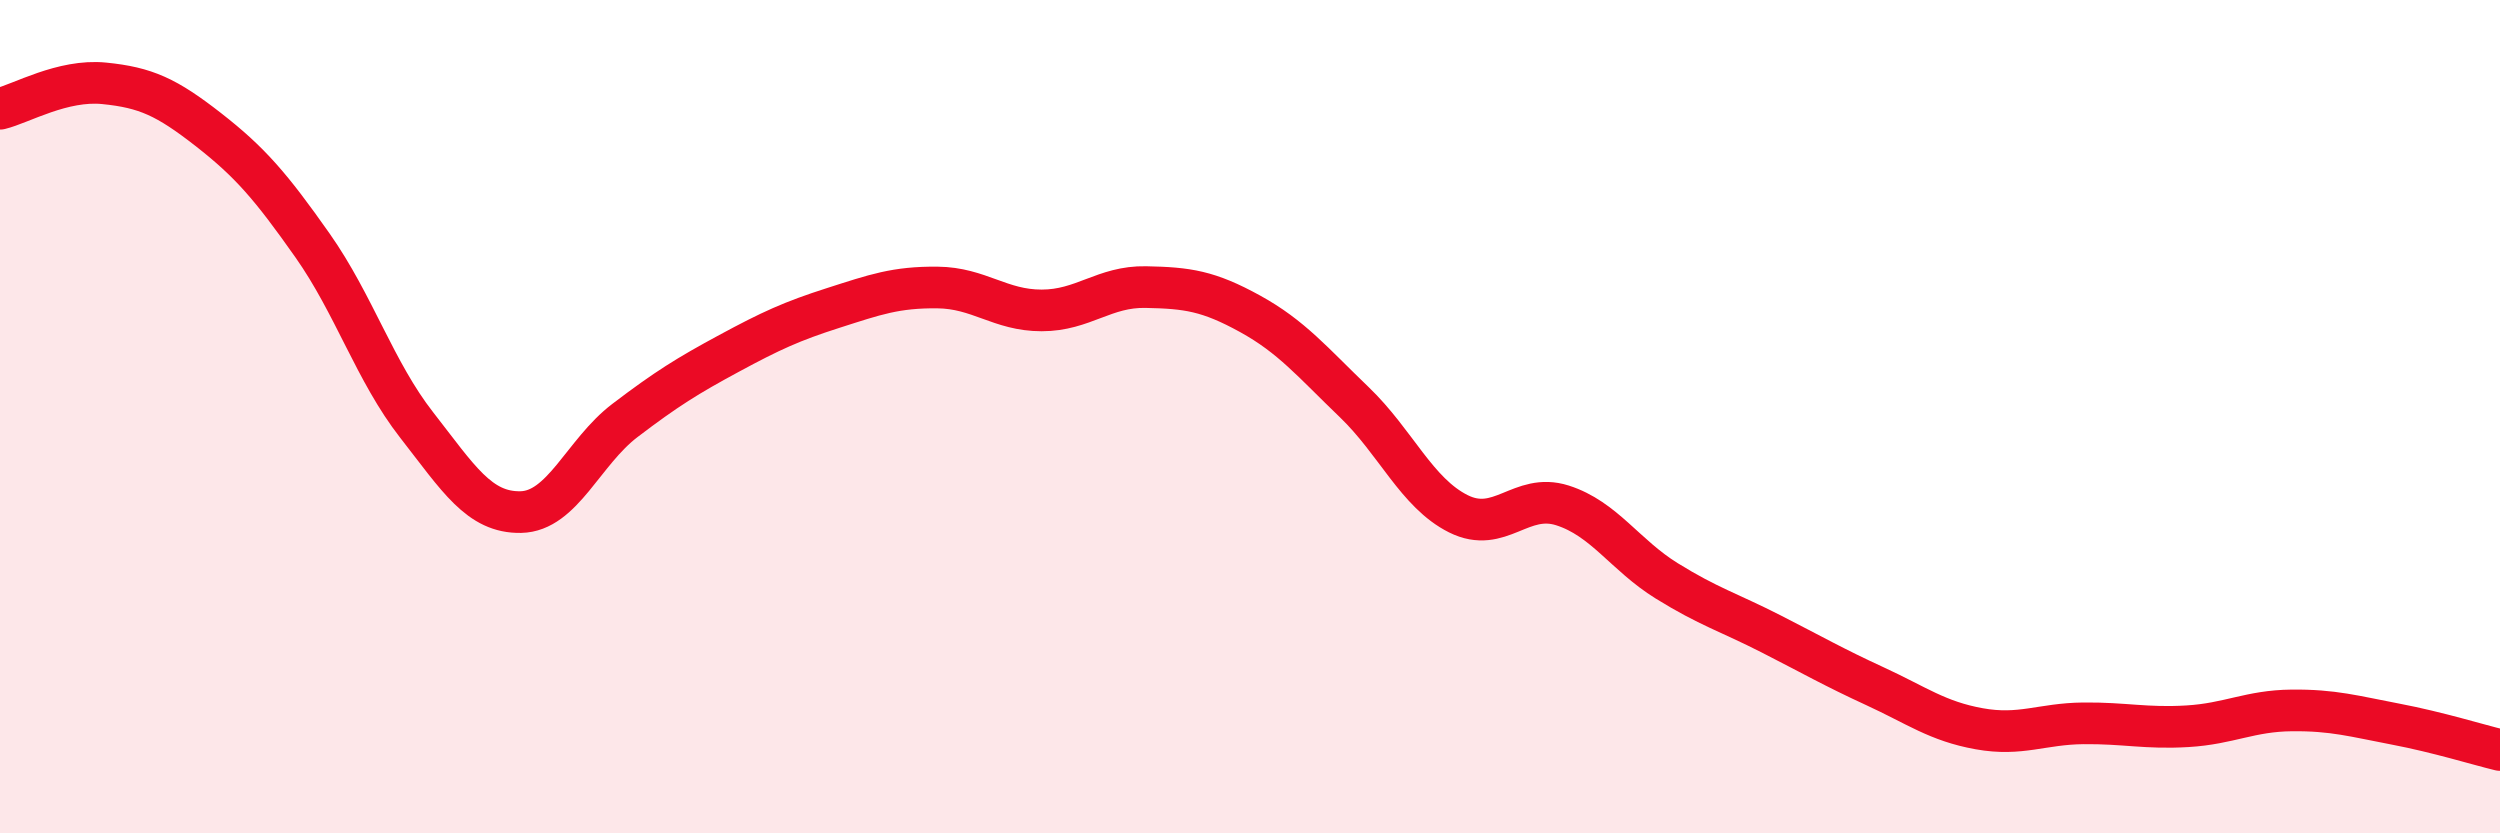
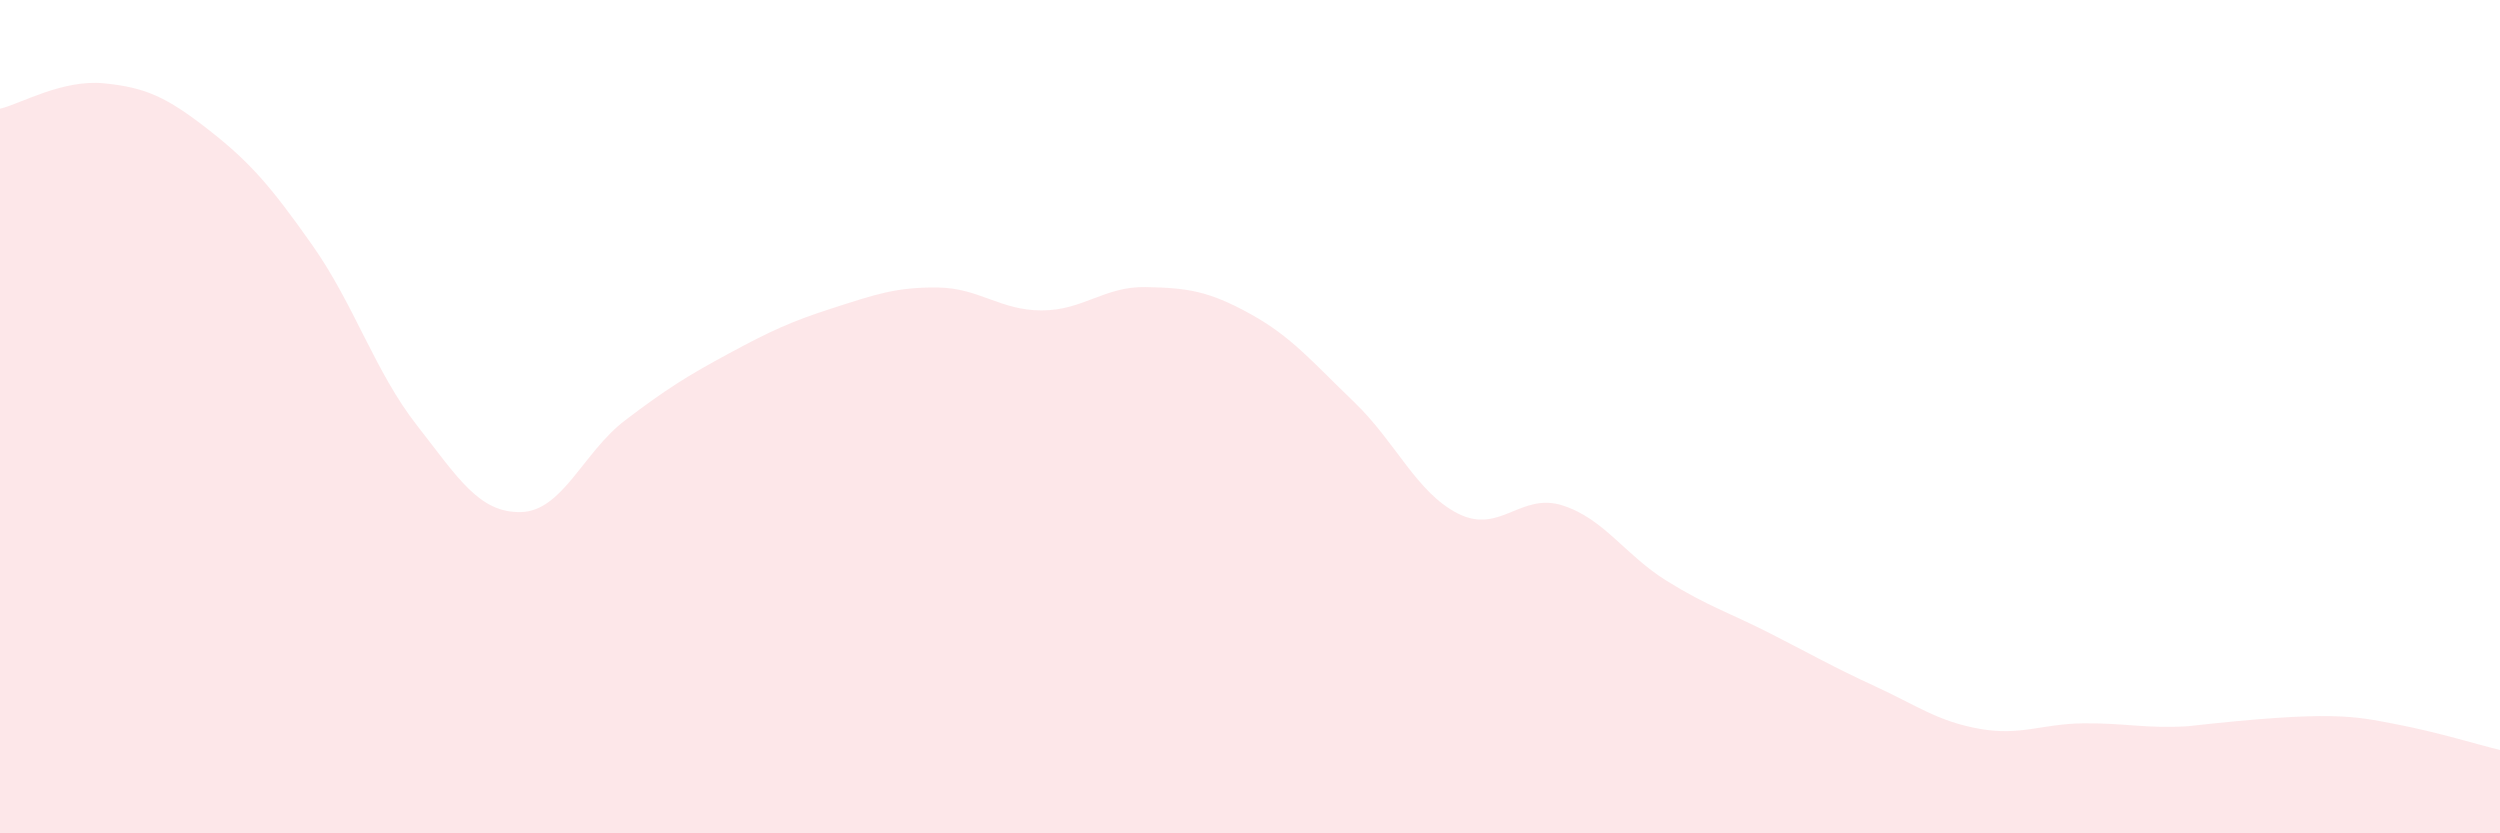
<svg xmlns="http://www.w3.org/2000/svg" width="60" height="20" viewBox="0 0 60 20">
-   <path d="M 0,2.61 C 0.5,2.49 1.5,1.9 2.5,2 C 3.5,2.1 4,2.33 5,3.11 C 6,3.89 6.5,4.47 7.5,5.89 C 8.5,7.31 9,8.92 10,10.2 C 11,11.48 11.5,12.31 12.5,12.29 C 13.5,12.27 14,10.85 15,10.09 C 16,9.33 16.5,9.02 17.5,8.48 C 18.5,7.94 19,7.71 20,7.39 C 21,7.07 21.5,6.89 22.5,6.9 C 23.5,6.91 24,7.45 25,7.45 C 26,7.45 26.5,6.87 27.5,6.89 C 28.5,6.91 29,6.98 30,7.53 C 31,8.08 31.5,8.69 32.5,9.65 C 33.5,10.61 34,11.83 35,12.33 C 36,12.83 36.5,11.81 37.5,12.13 C 38.5,12.45 39,13.32 40,13.94 C 41,14.56 41.5,14.7 42.5,15.21 C 43.5,15.72 44,16.01 45,16.47 C 46,16.93 46.5,17.31 47.5,17.49 C 48.5,17.67 49,17.37 50,17.36 C 51,17.35 51.5,17.49 52.5,17.43 C 53.5,17.37 54,17.06 55,17.05 C 56,17.04 56.5,17.19 57.5,17.38 C 58.5,17.57 59.5,17.88 60,18L60 20L0 20Z" fill="#EB0A25" opacity="0.1" stroke-linecap="round" stroke-linejoin="round" />
-   <path d="M 0,2.61 C 0.5,2.49 1.5,1.9 2.5,2 C 3.5,2.1 4,2.33 5,3.11 C 6,3.89 6.5,4.47 7.5,5.89 C 8.5,7.31 9,8.92 10,10.2 C 11,11.48 11.5,12.31 12.5,12.29 C 13.5,12.27 14,10.85 15,10.09 C 16,9.33 16.5,9.02 17.5,8.48 C 18.5,7.94 19,7.71 20,7.39 C 21,7.07 21.5,6.89 22.5,6.9 C 23.5,6.91 24,7.45 25,7.45 C 26,7.45 26.5,6.87 27.5,6.89 C 28.5,6.91 29,6.98 30,7.53 C 31,8.08 31.5,8.69 32.5,9.65 C 33.5,10.61 34,11.83 35,12.33 C 36,12.83 36.5,11.81 37.5,12.13 C 38.5,12.45 39,13.32 40,13.94 C 41,14.56 41.5,14.7 42.5,15.21 C 43.5,15.72 44,16.01 45,16.47 C 46,16.93 46.5,17.31 47.5,17.49 C 48.5,17.67 49,17.37 50,17.36 C 51,17.35 51.5,17.49 52.5,17.43 C 53.5,17.37 54,17.06 55,17.05 C 56,17.04 56.5,17.19 57.5,17.38 C 58.5,17.57 59.5,17.88 60,18" stroke="#EB0A25" stroke-width="1" fill="none" stroke-linecap="round" stroke-linejoin="round" />
+   <path d="M 0,2.61 C 0.5,2.49 1.5,1.9 2.5,2 C 3.5,2.1 4,2.33 5,3.11 C 6,3.89 6.5,4.47 7.5,5.89 C 8.5,7.31 9,8.92 10,10.2 C 11,11.48 11.5,12.31 12.5,12.29 C 13.5,12.27 14,10.85 15,10.09 C 16,9.33 16.5,9.02 17.5,8.48 C 18.5,7.94 19,7.71 20,7.39 C 21,7.07 21.5,6.89 22.5,6.9 C 23.5,6.91 24,7.45 25,7.45 C 26,7.45 26.5,6.87 27.5,6.89 C 28.5,6.91 29,6.98 30,7.53 C 31,8.08 31.5,8.69 32.5,9.65 C 33.5,10.61 34,11.83 35,12.33 C 36,12.83 36.5,11.81 37.5,12.13 C 38.5,12.45 39,13.32 40,13.94 C 41,14.56 41.5,14.7 42.5,15.21 C 43.5,15.72 44,16.01 45,16.47 C 46,16.93 46.5,17.31 47.5,17.49 C 48.5,17.67 49,17.37 50,17.36 C 51,17.35 51.5,17.49 52.5,17.43 C 56,17.04 56.5,17.19 57.5,17.38 C 58.5,17.57 59.5,17.88 60,18L60 20L0 20Z" fill="#EB0A25" opacity="0.1" stroke-linecap="round" stroke-linejoin="round" />
</svg>